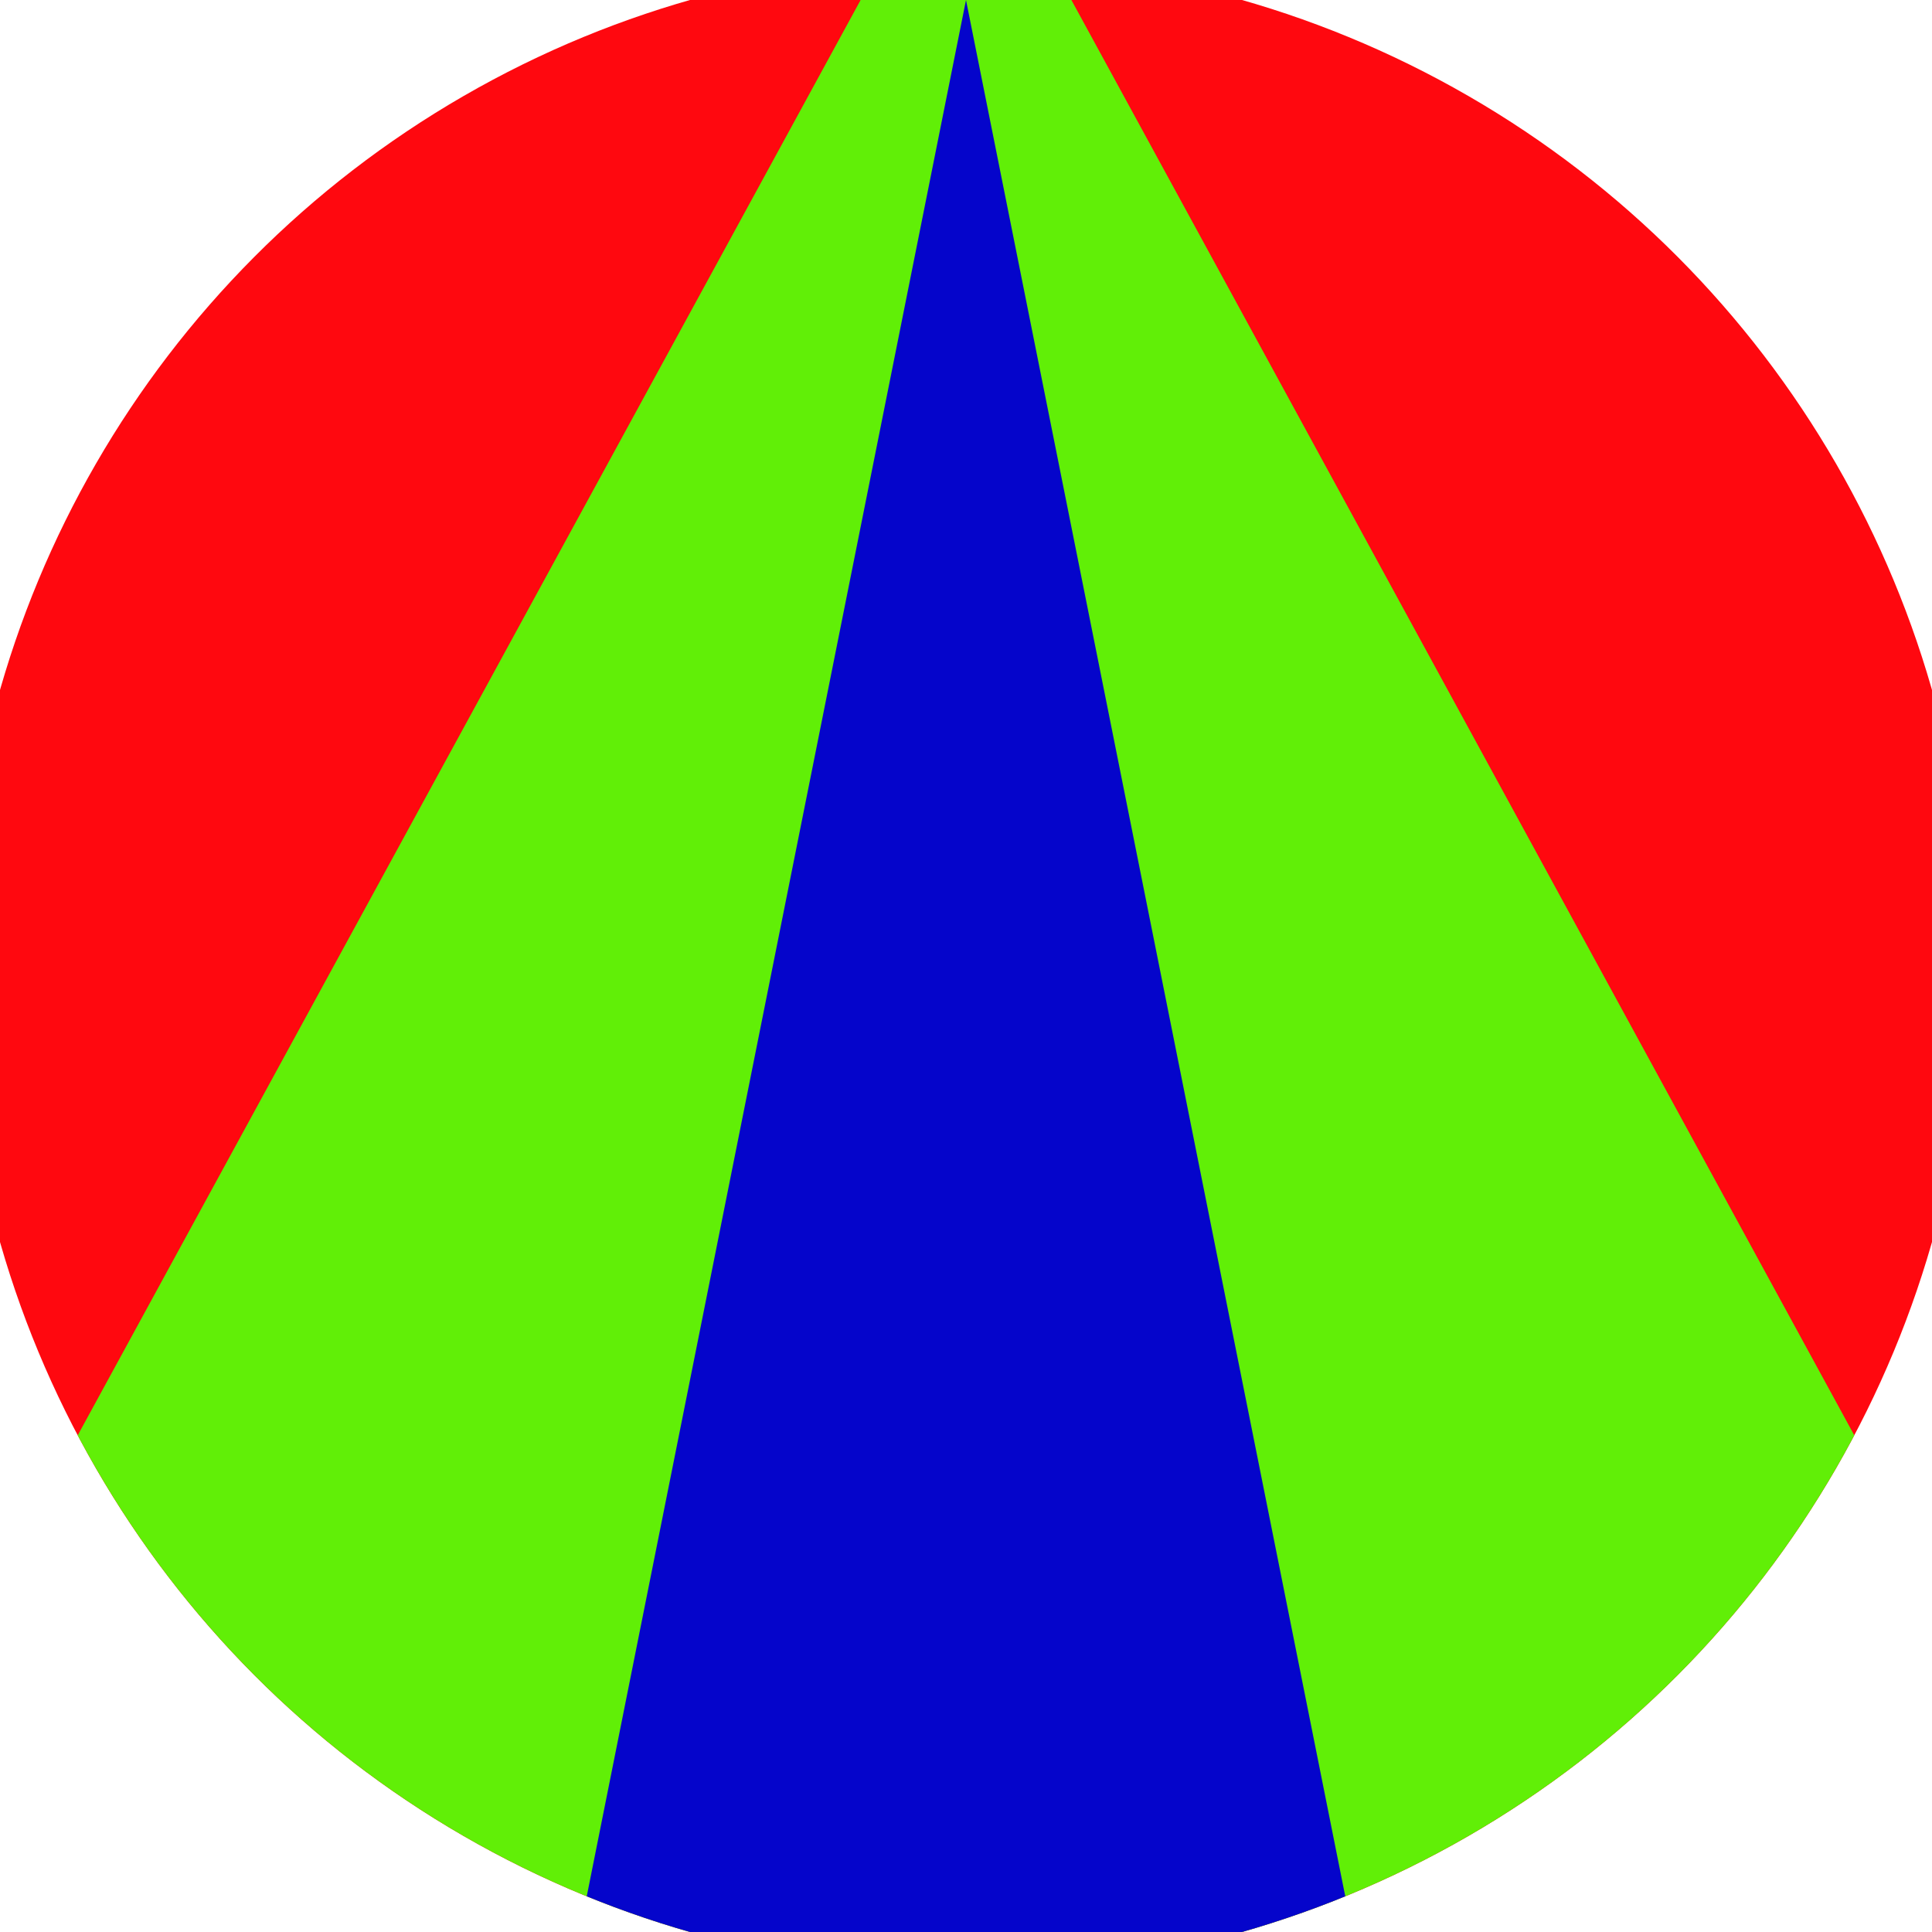
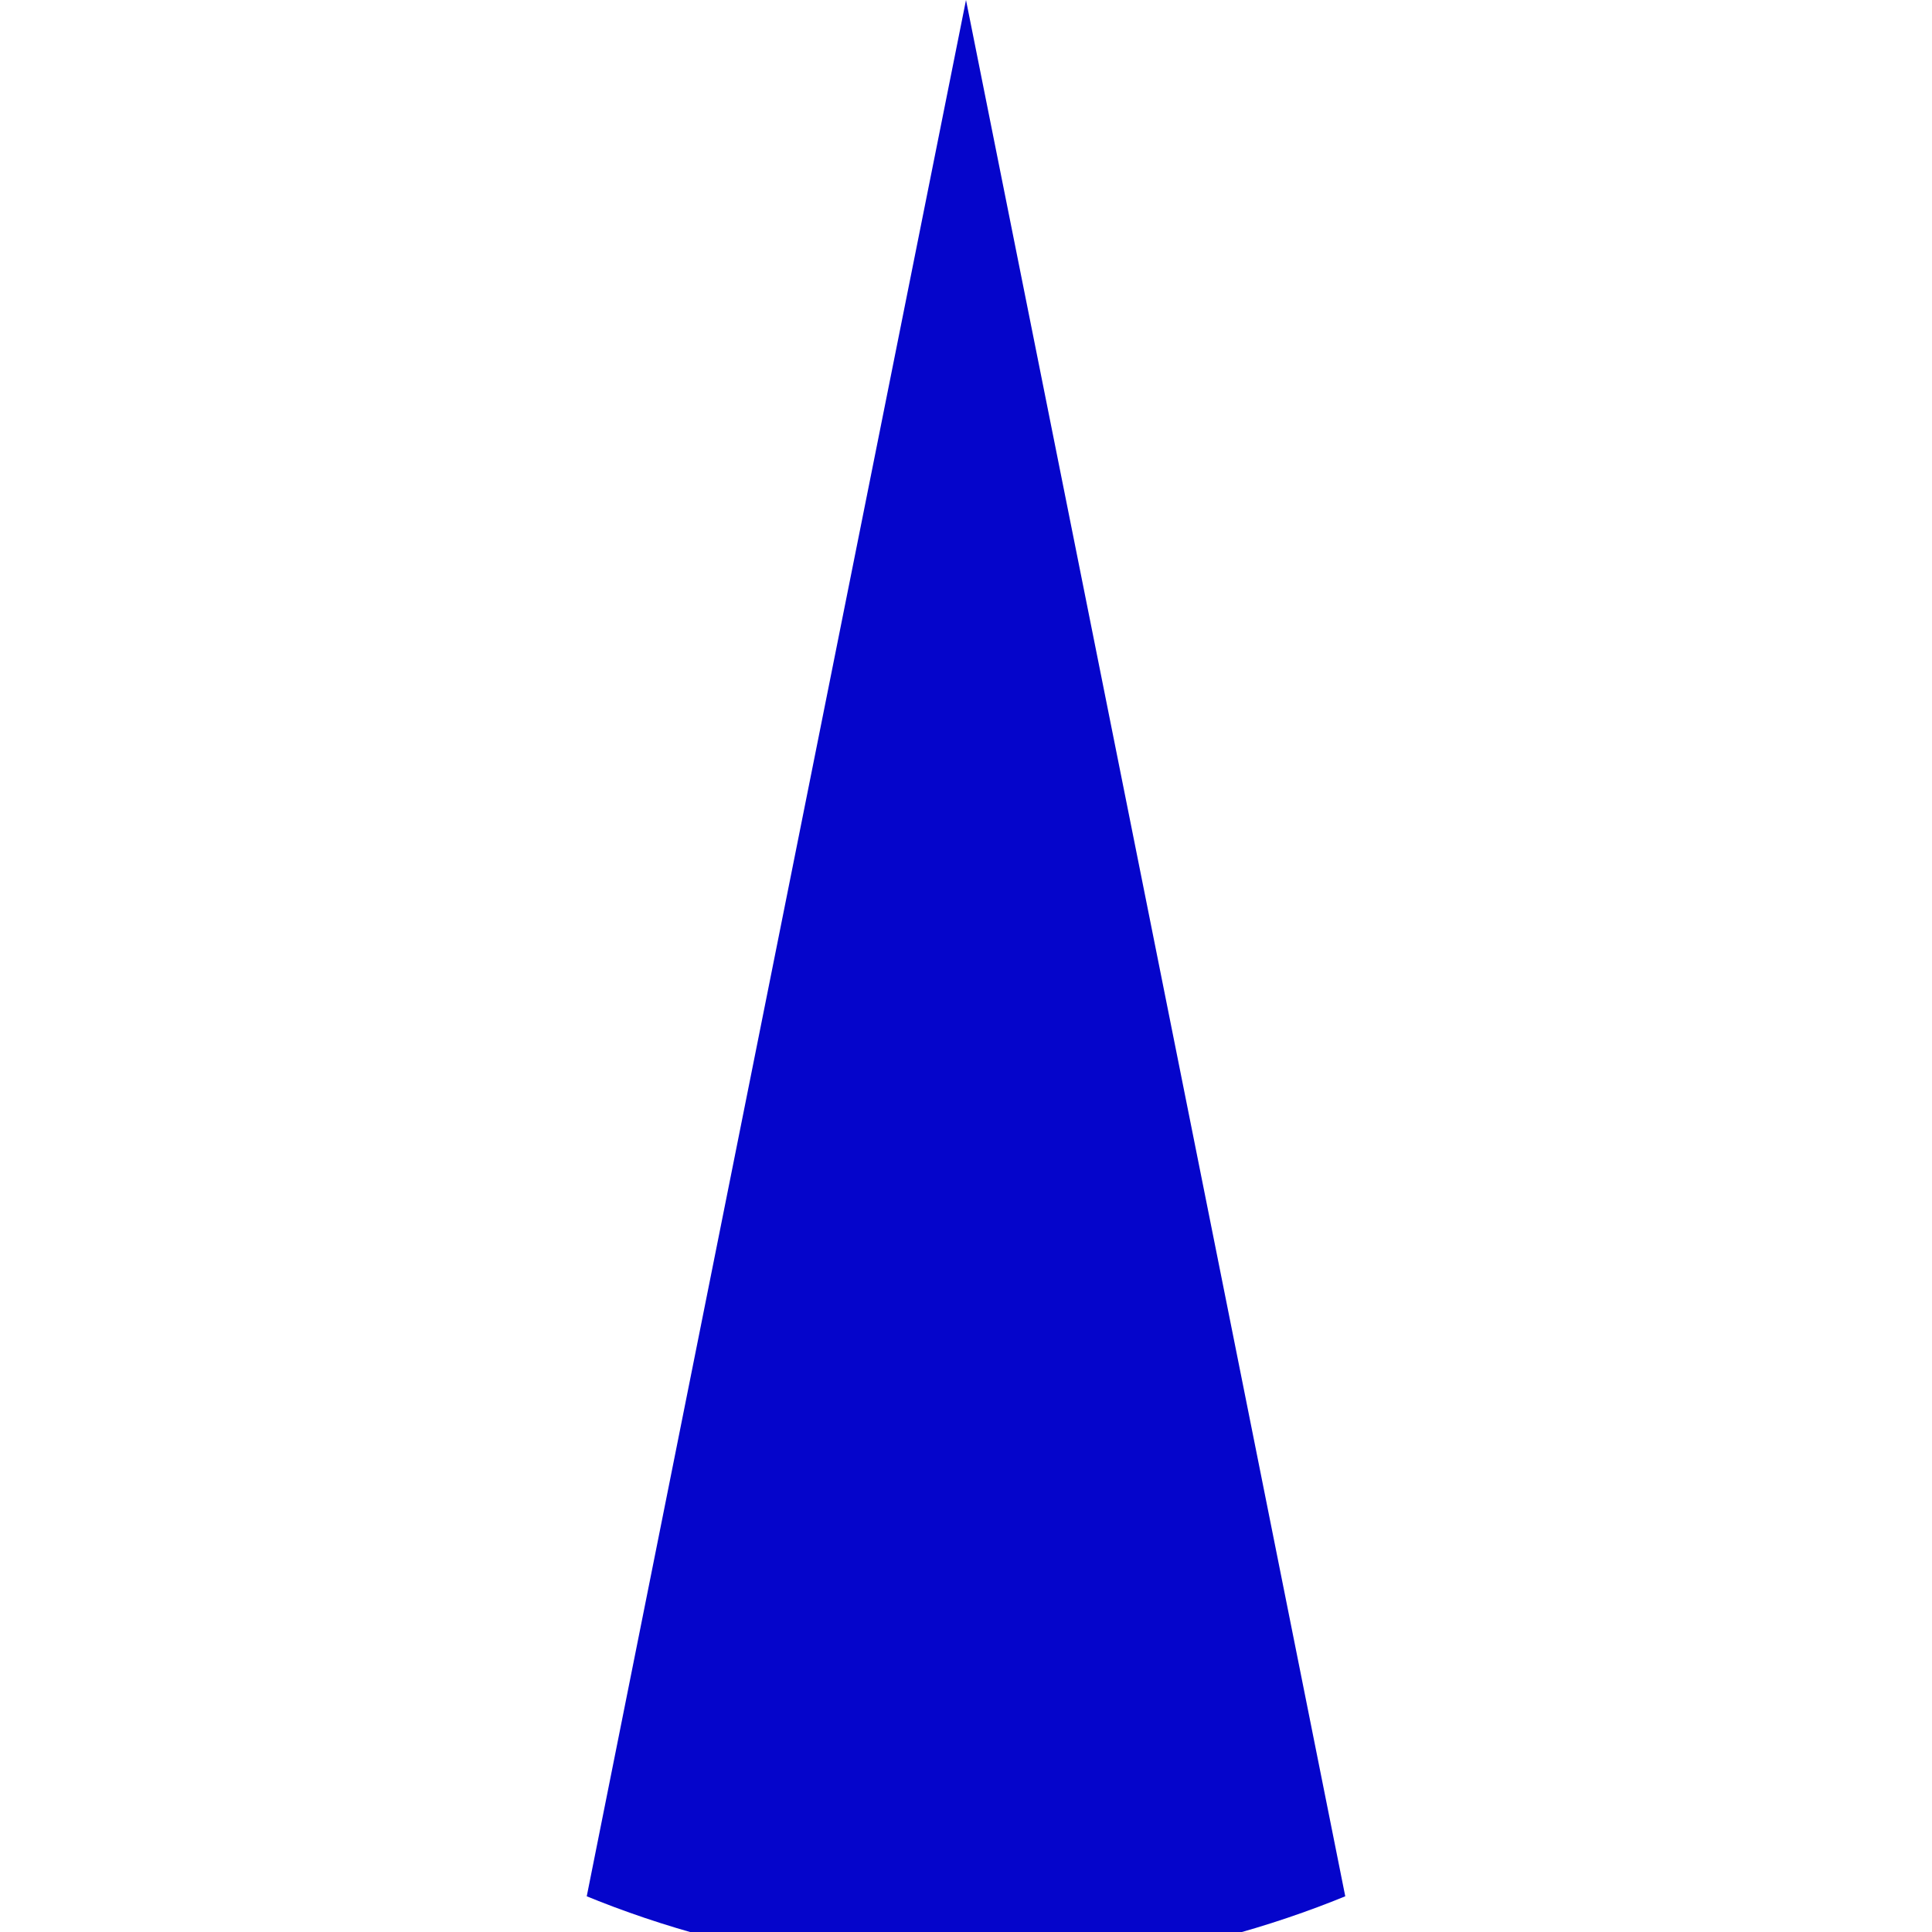
<svg xmlns="http://www.w3.org/2000/svg" width="128" height="128" viewBox="0 0 100 100" shape-rendering="geometricPrecision">
  <defs>
    <clipPath id="clip">
      <circle cx="50" cy="50" r="52" />
    </clipPath>
  </defs>
  <g transform="rotate(0 50 50)">
-     <rect x="0" y="0" width="100" height="100" fill="#ff080f" clip-path="url(#clip)" />
-     <path d="M 50 -10 L -10 100 H 110 Z" fill="#61ef07" clip-path="url(#clip)" />
    <path d="M 50 0 L 30 100 H 70 Z" fill="#0505cb" clip-path="url(#clip)" />
  </g>
</svg>